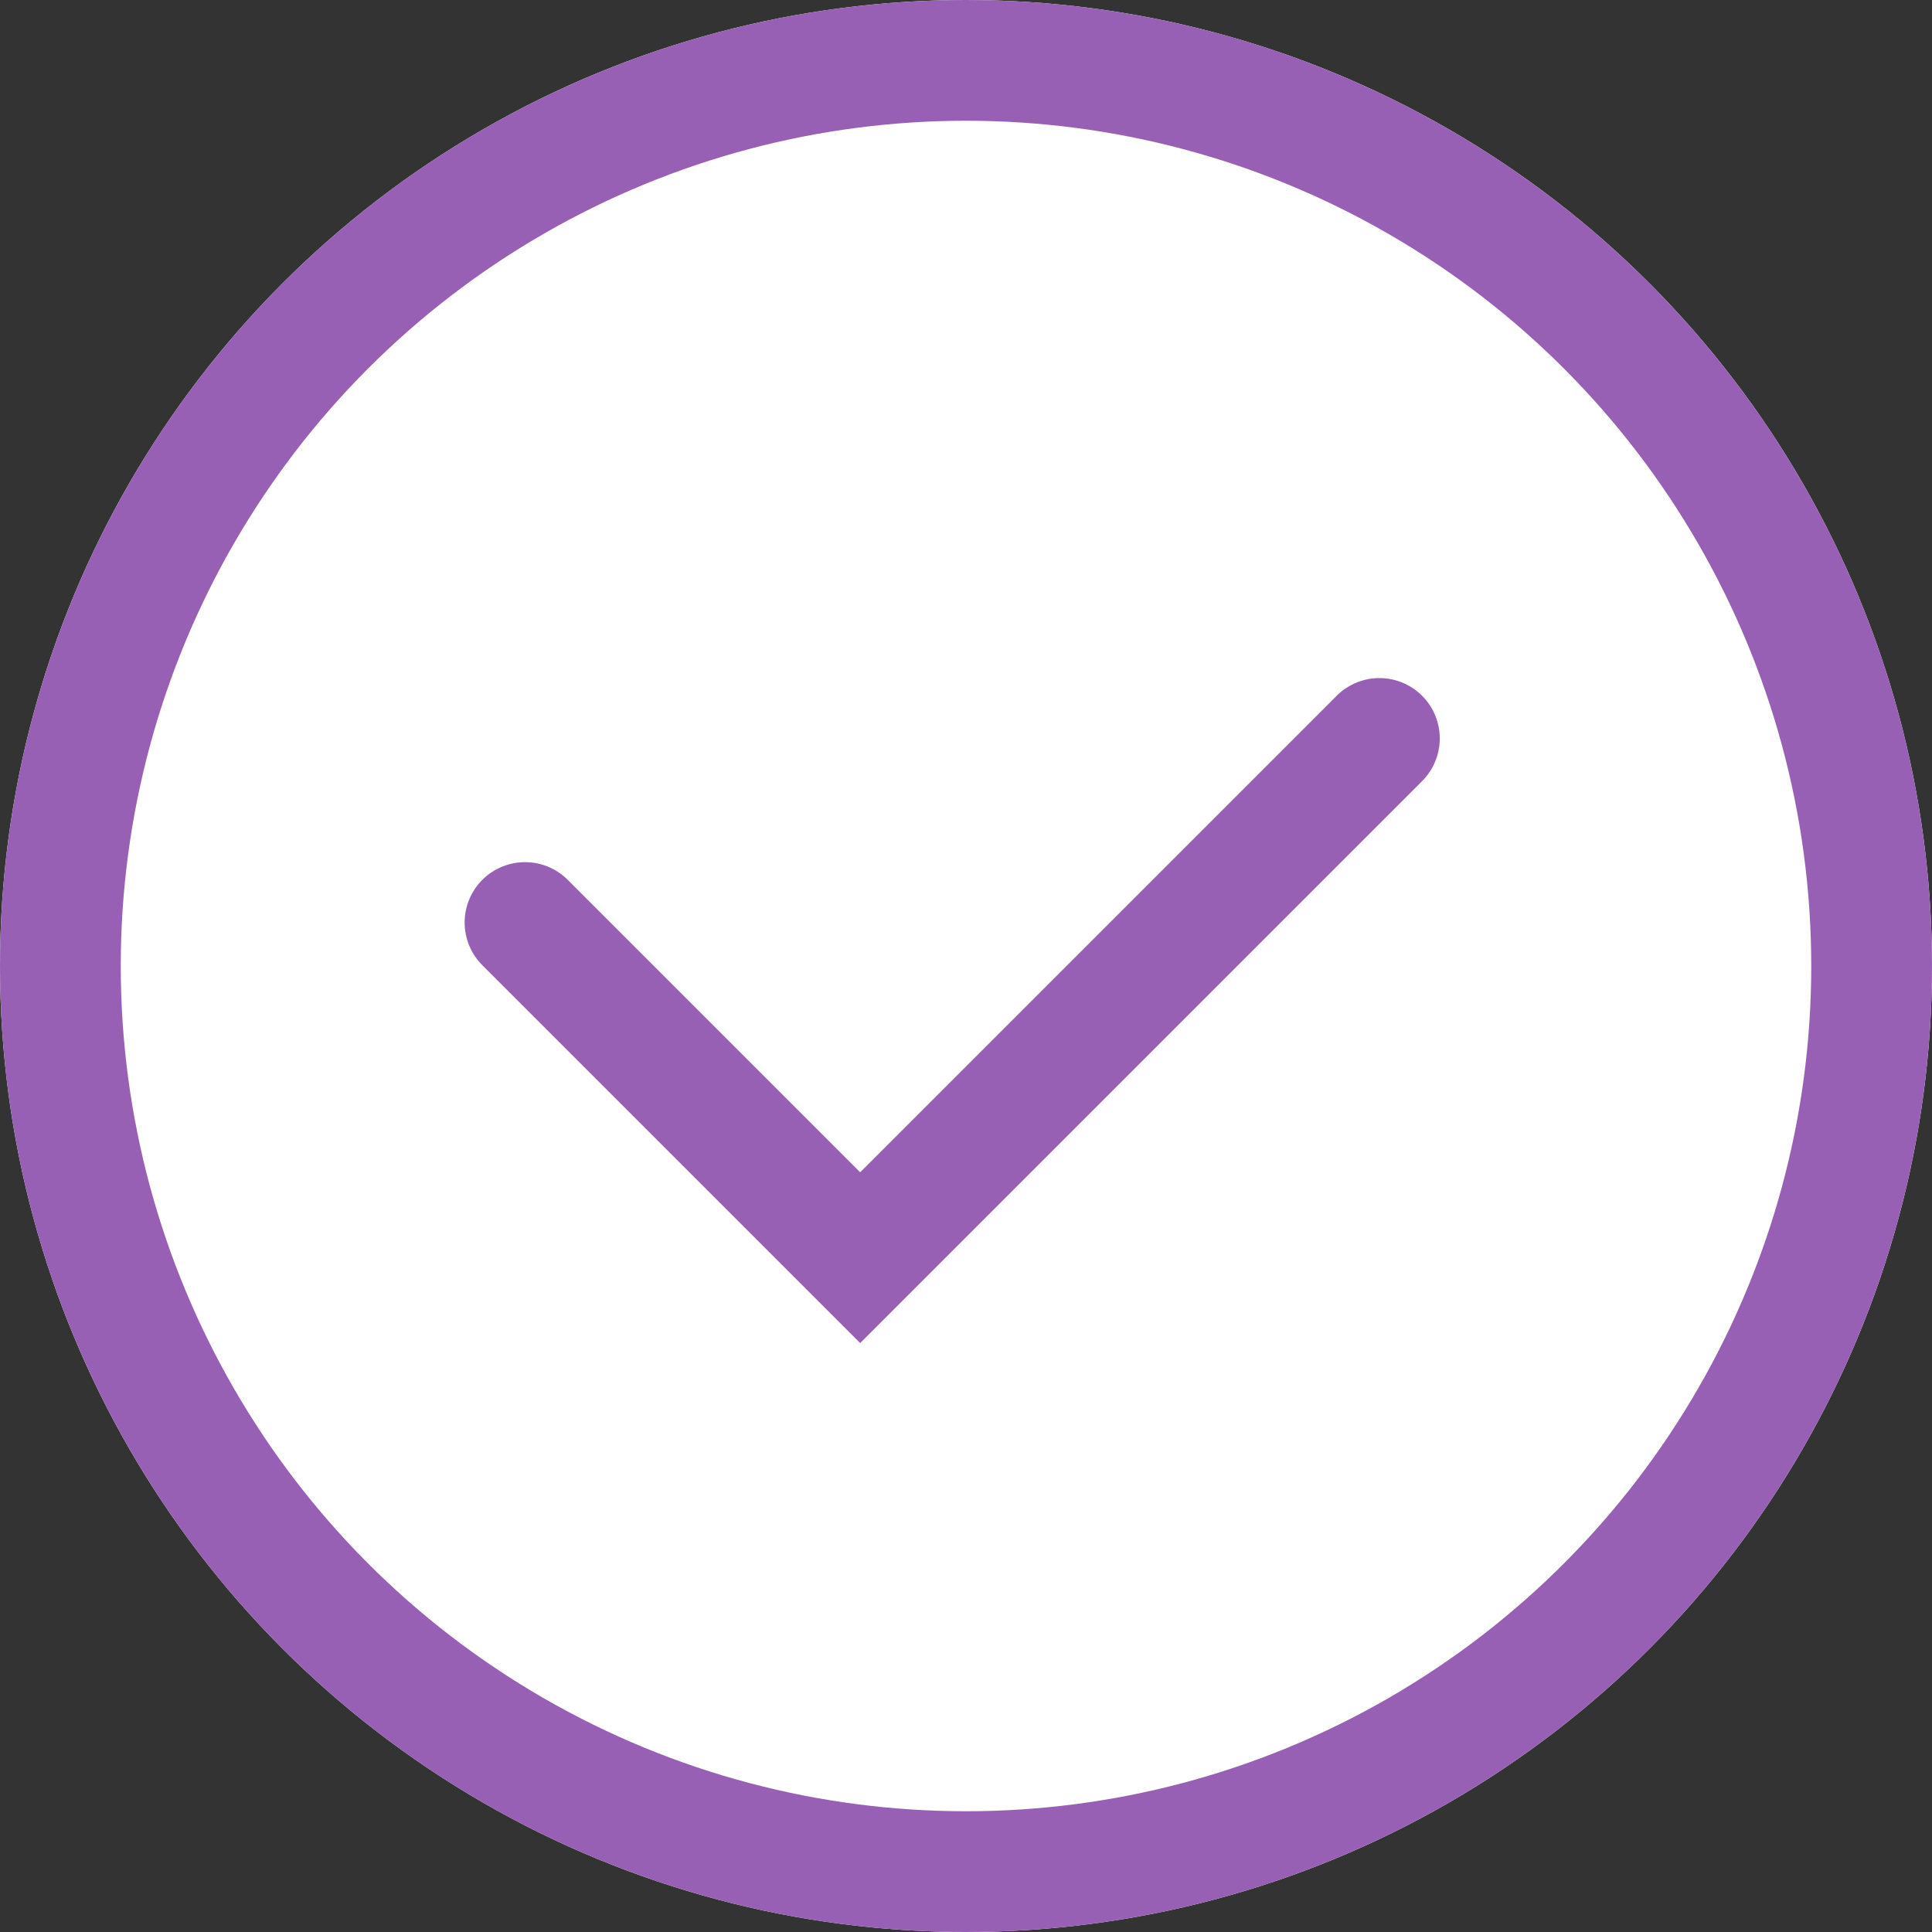
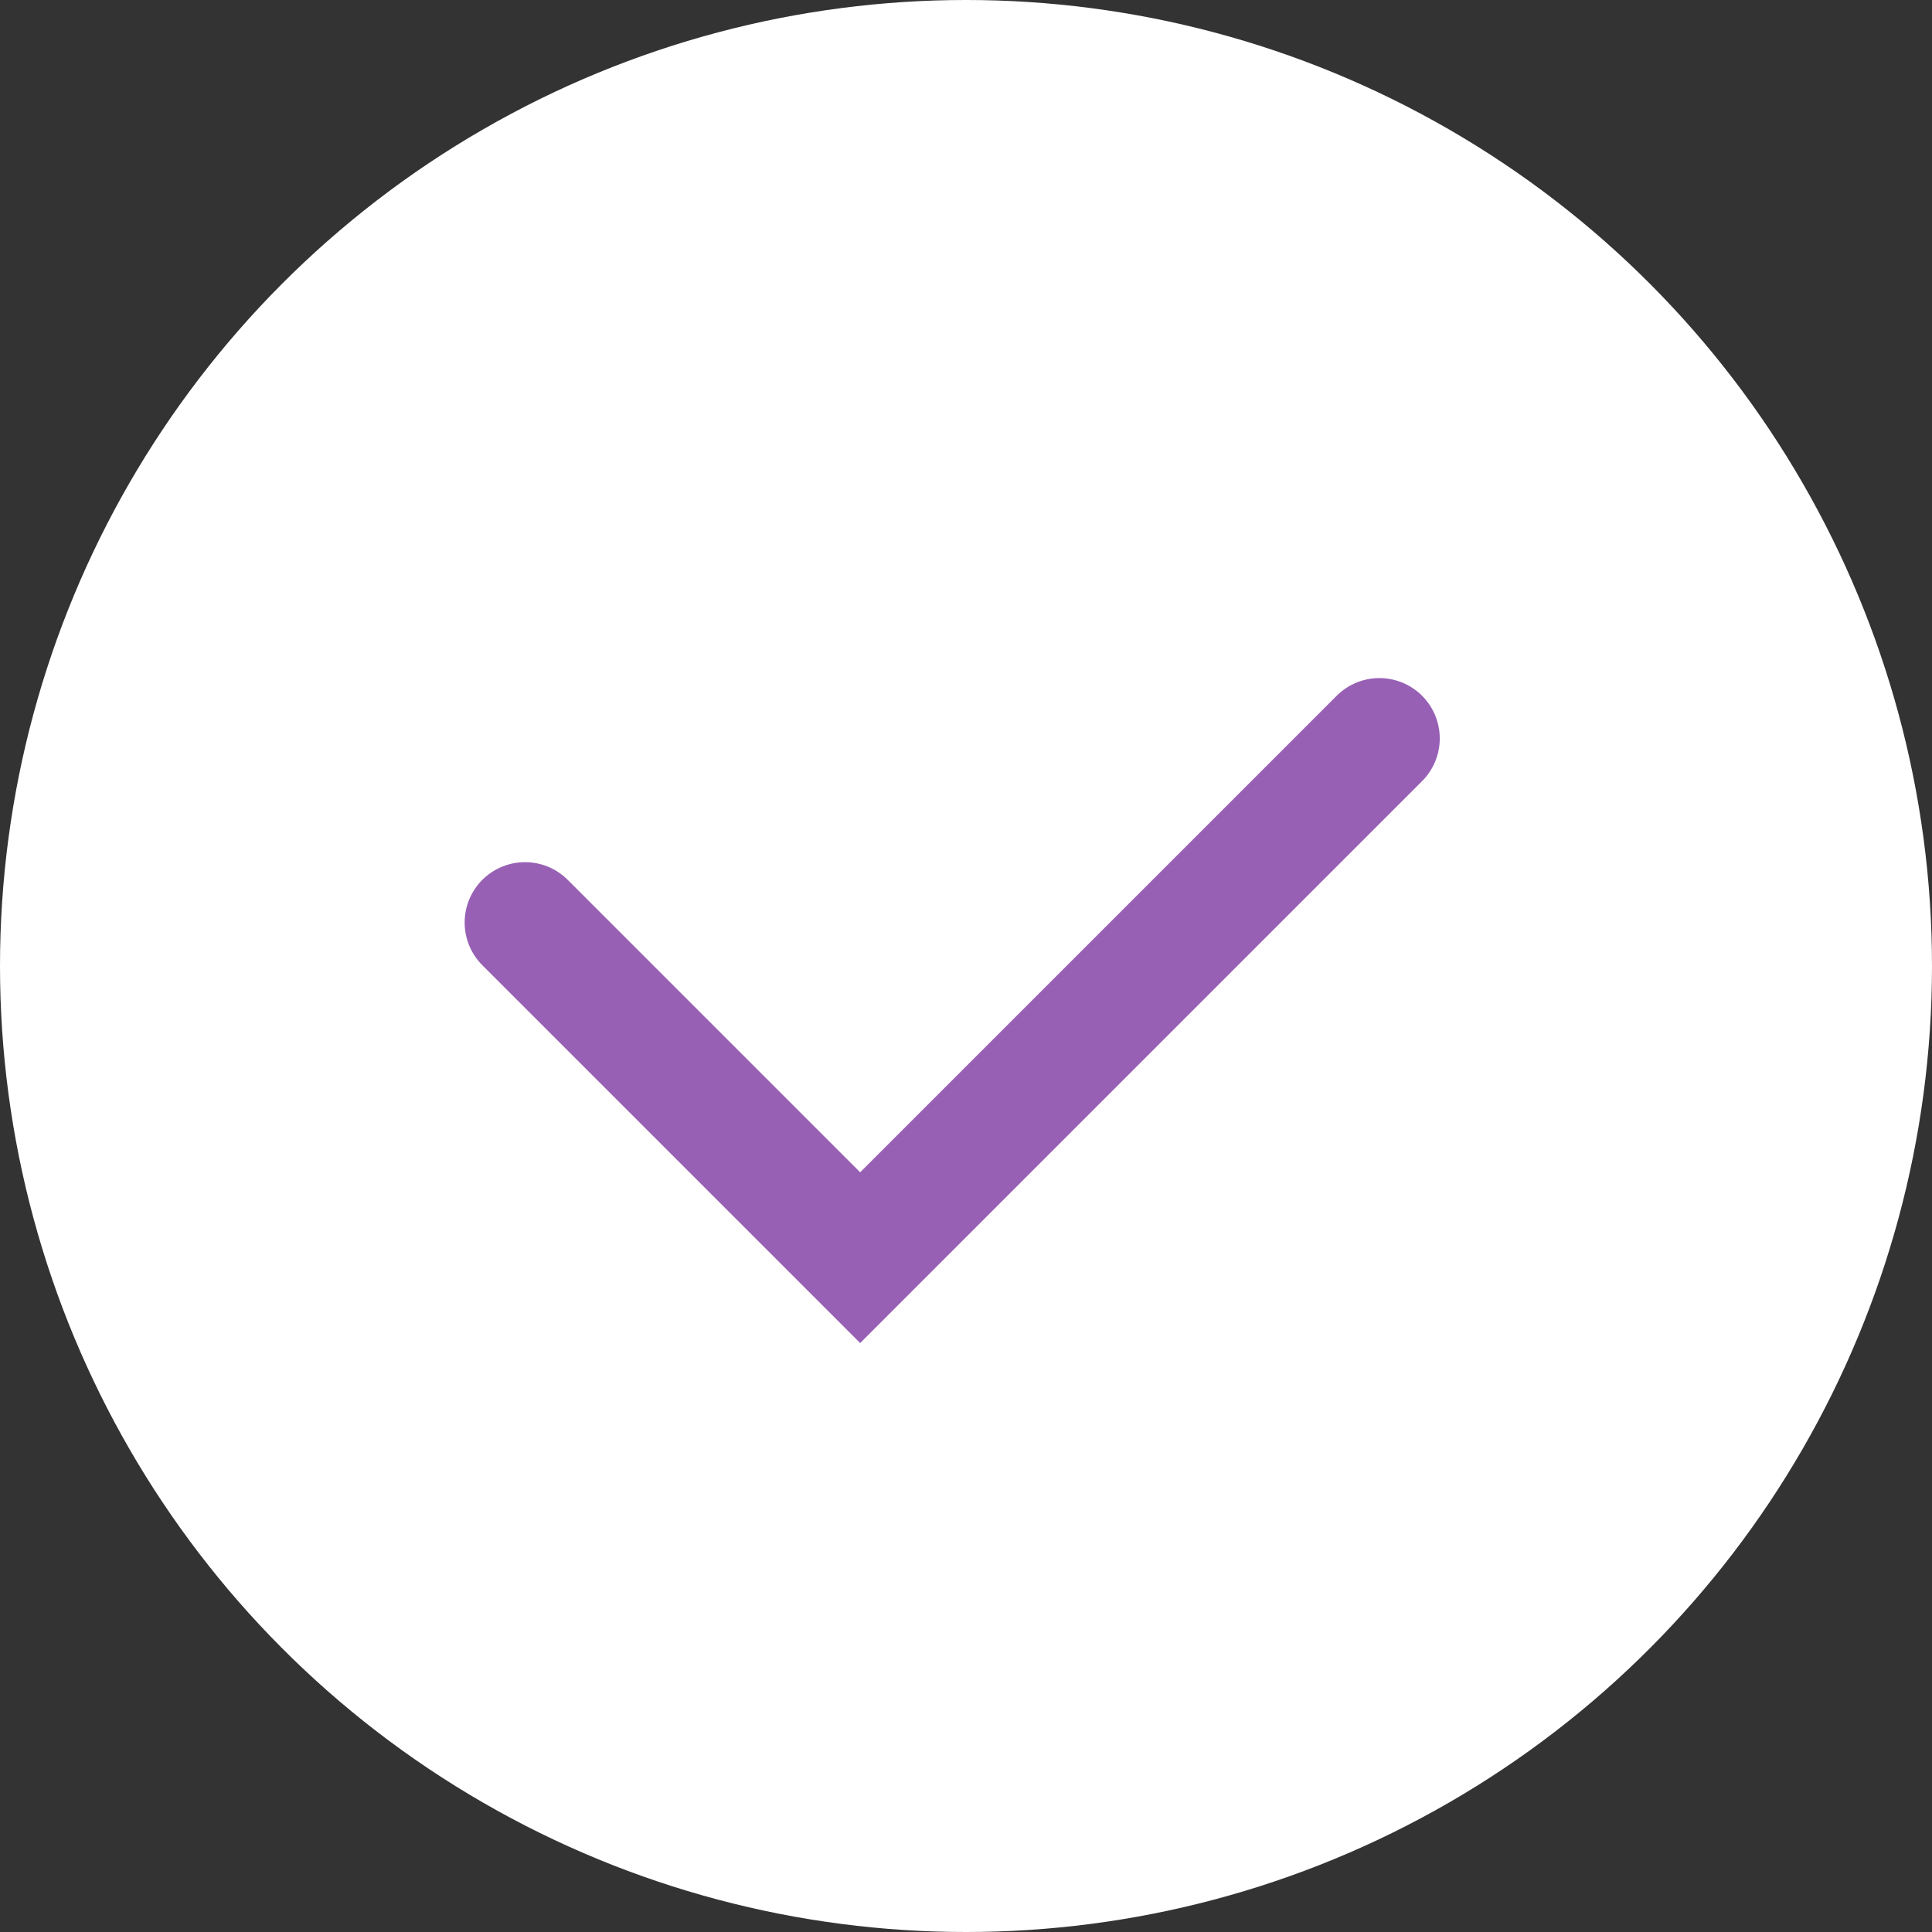
<svg xmlns="http://www.w3.org/2000/svg" id="Group_3" data-name="Group 3" width="32" height="32" viewBox="0 0 32 32">
  <rect x="0" y="0" width="32" height="32" fill="#333333" stroke="none" />
  <g id="Ellipse_2" data-name="Ellipse 2" fill="#fff" stroke="#9860b5" stroke-width="2">
    <circle cx="16" cy="16" r="16" stroke="none" />
-     <circle cx="16" cy="16" r="15" fill="none" />
  </g>
  <path id="Path_1" data-name="Path 1" d="M2380.456,660.169l5.551,5.551,8.6-8.6" transform="translate(-2371.76 -644.889)" fill="none" stroke="#9860b5" stroke-linecap="round" stroke-width="2" />
</svg>